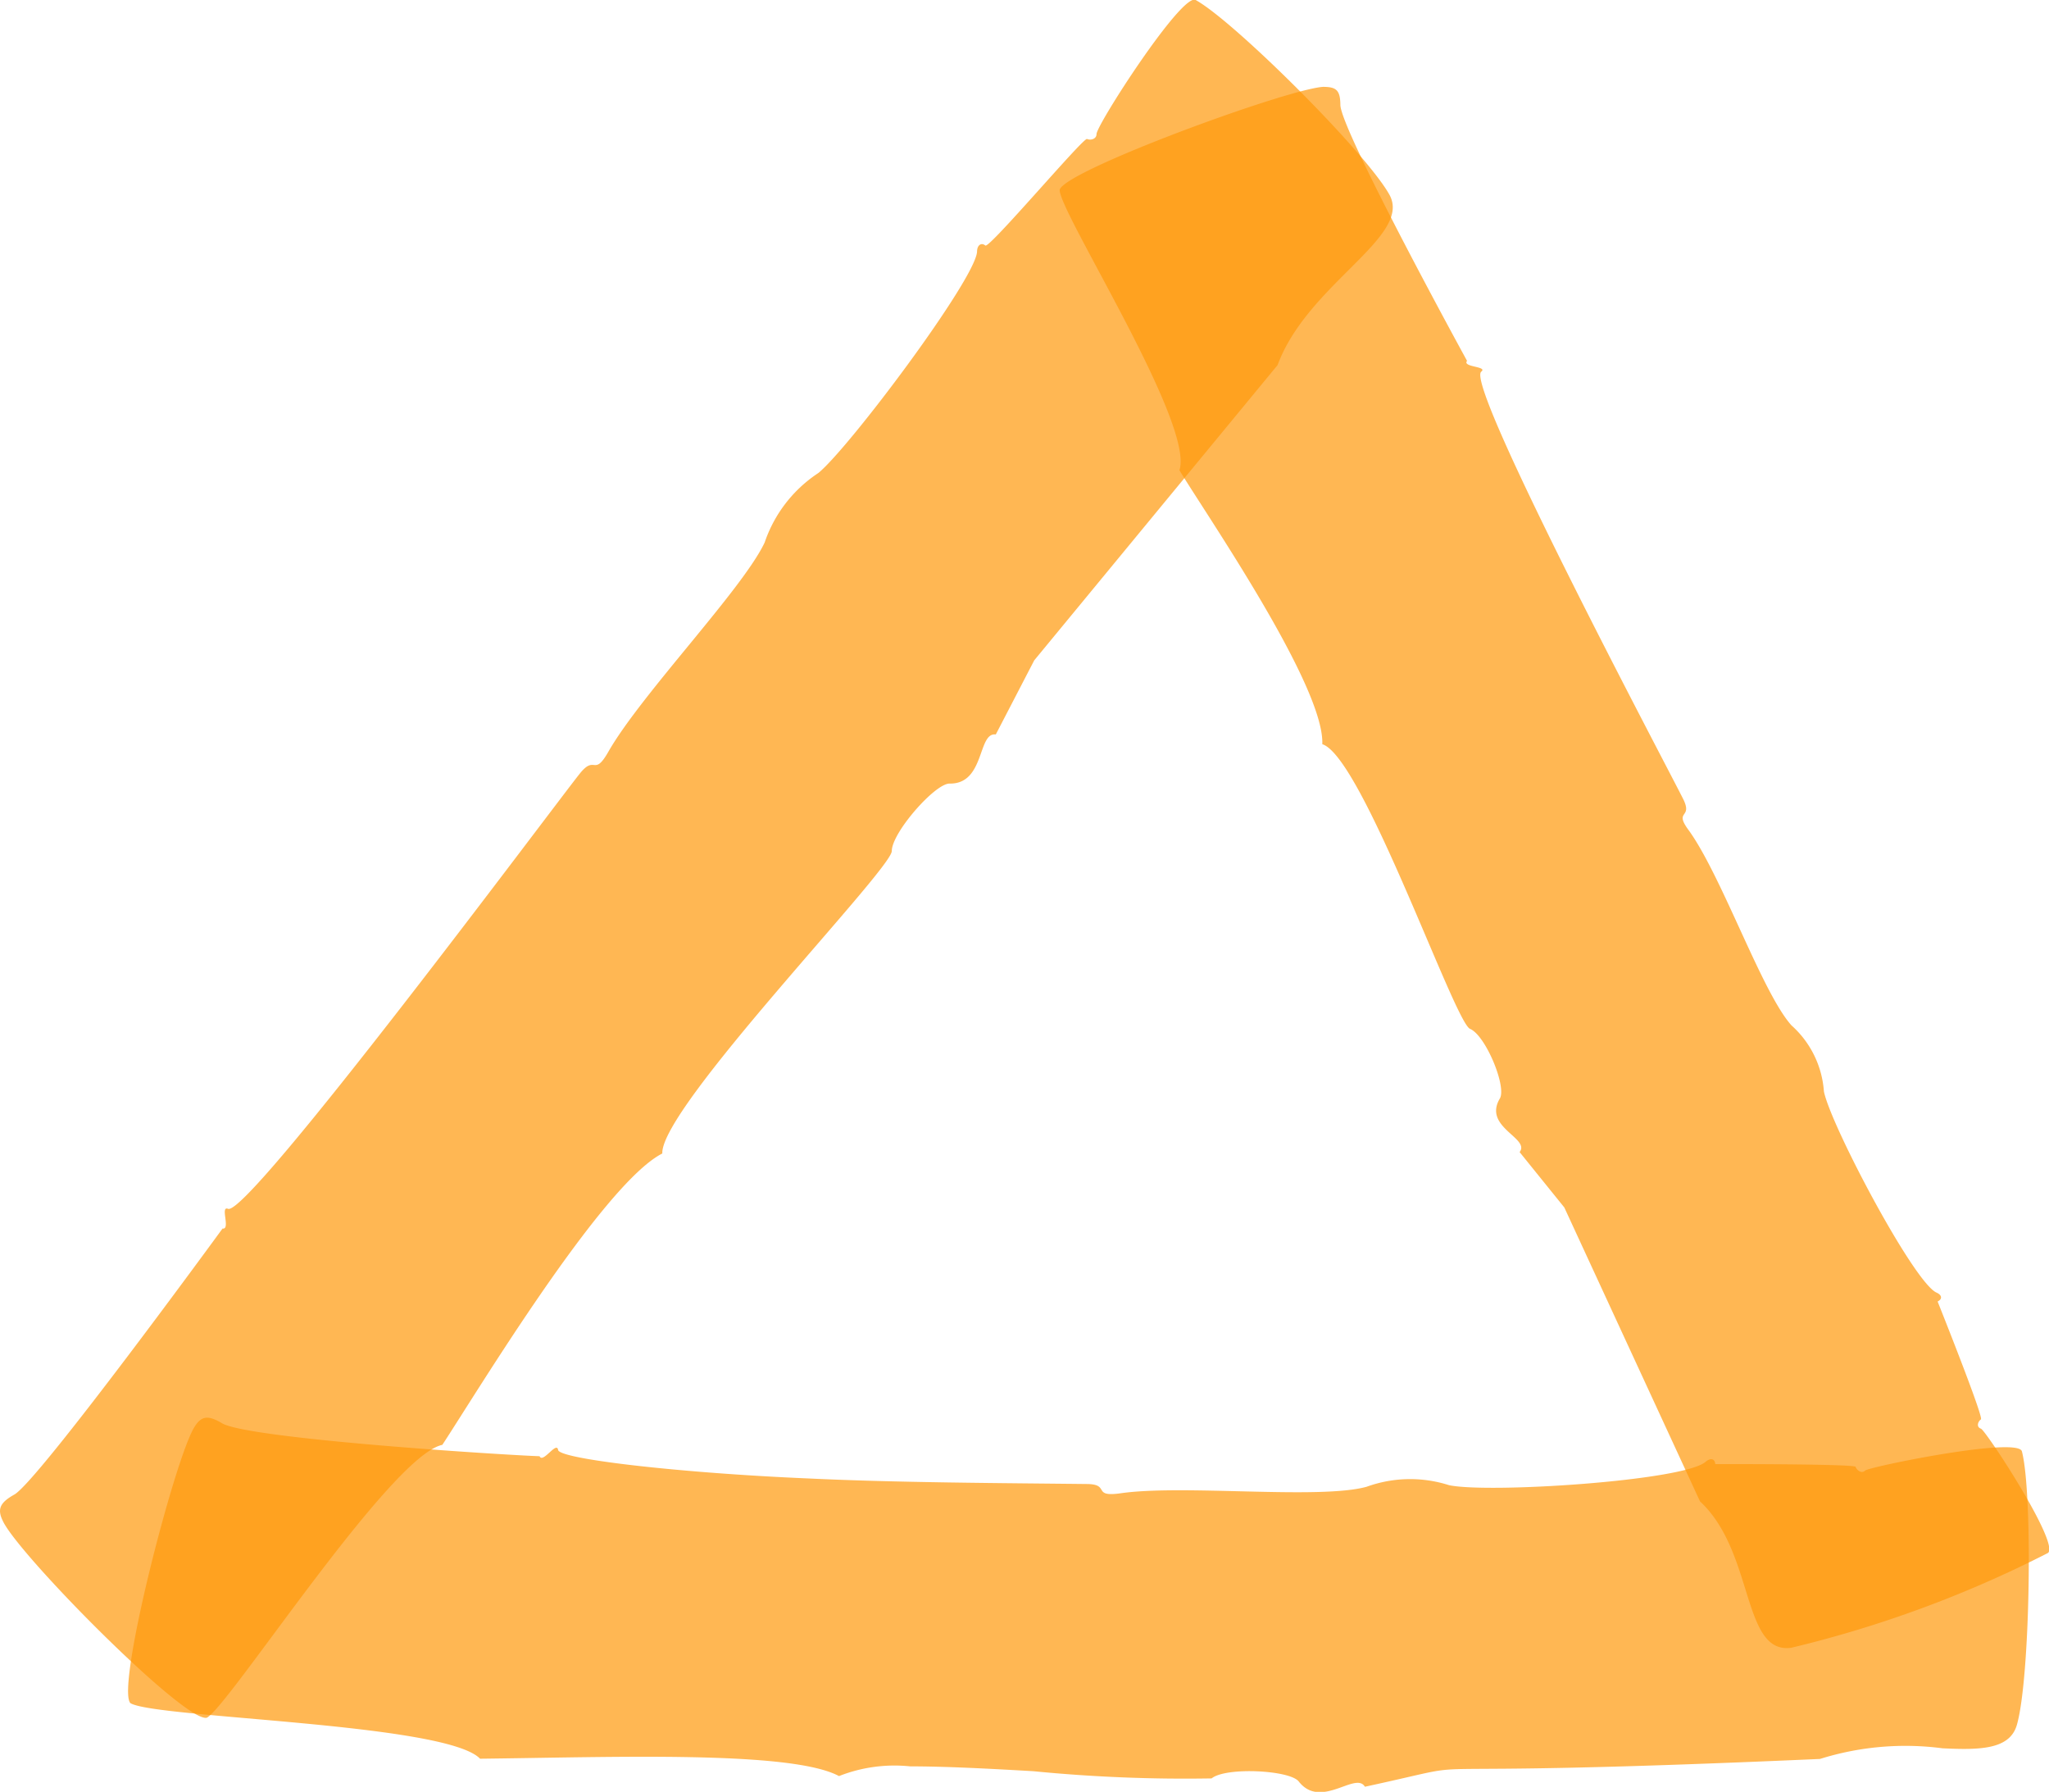
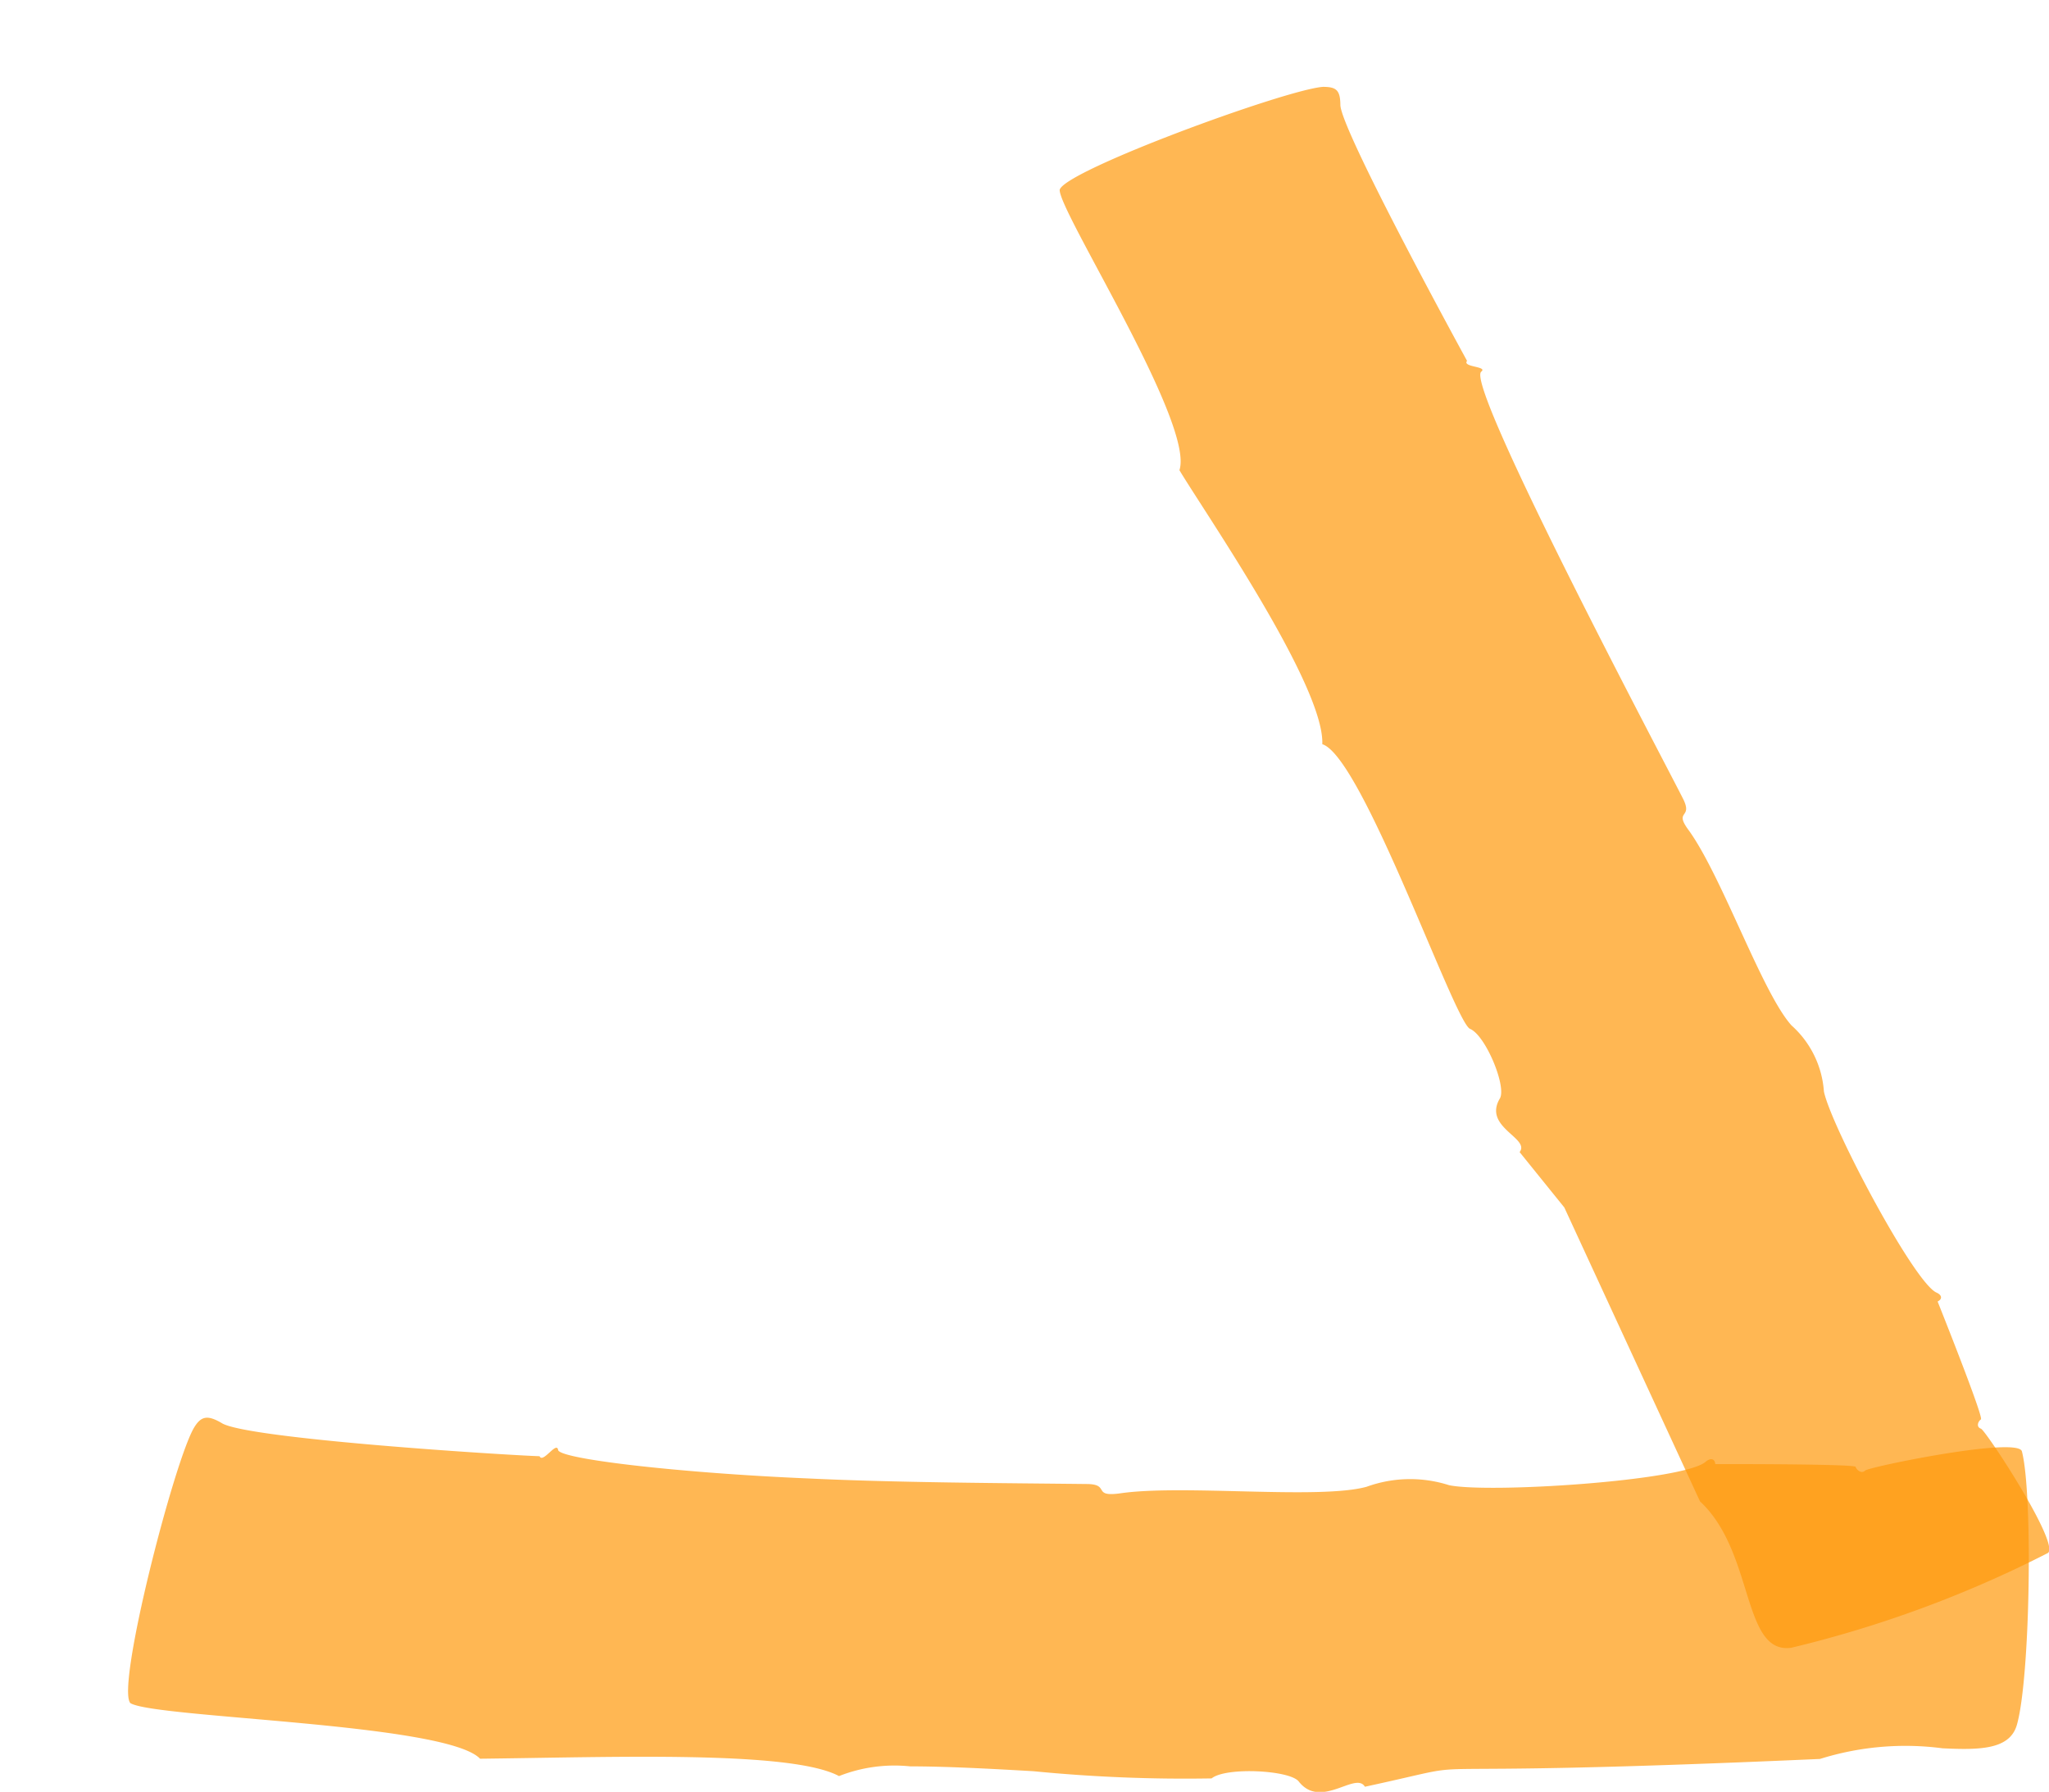
<svg xmlns="http://www.w3.org/2000/svg" viewBox="0 0 88.48 77.36">
  <defs>
    <style>.cls-1{fill:#ff990a;opacity:0.7;}</style>
  </defs>
  <title>Ресурс 64</title>
  <g id="Слой_2" data-name="Слой 2">
    <g id="Layer_1" data-name="Layer 1">
-       <path class="cls-1" d="M19.1,62.38c-2.24.46-9.24,11.32-10.17,11.78-.94.23-8.09-7-8.8-8.48-.26-.52-.14-.8.48-1.15,1-.52,9-11.49,9-11.49.36.06-.12-1,.24-.85.9.31,14-17.3,15.17-18.77.7-.89.61.18,1.27-1,1.44-2.49,5.79-7,6.73-9a5.83,5.83,0,0,1,2.32-3c1.34-1.1,6.74-8.31,6.85-9.54,0-.31.19-.42.36-.28S46.78,5.93,46.94,6s.41,0,.41-.21c0-.4,3.69-6.12,4.28-5.79C53.3.92,59,6.6,60,8.41s-3.54,3.85-4.83,7.35L44.66,28.51,43,31.71c-.79-.11-.46,2.15-2,2.12-.63,0-2.49,2.12-2.49,2.91s-10,11.09-9.91,13.06C26,51.12,20.47,60.31,19.1,62.38Z" />
      <path class="cls-1" d="M50.93,20.3c.67-2-5.23-11.2-5.17-12.11.25-.84,9.78-4.33,11.37-4.44.57,0,.74.14.75.76-.05,1,5.47,11.07,5.47,11.07-.22.28.92.23.61.47-.69.63,8,17,8.73,18.46.42.86-.44.44.25,1.36,1.43,2,3.16,7,4.42,8.4a4.22,4.22,0,0,1,1.4,2.85c.29,1.45,3.85,8.19,4.85,8.68.26.11.27.29.06.39,0,0,2,5,1.87,5.09s-.21.33,0,.4,3.44,5,2.89,5.37a49.88,49.88,0,0,1-11.08,4.09c-2.14.29-1.58-4.13-3.94-6.32L67.55,52.13l-1.93-2.39c.47-.61-1.6-1.07-.85-2.32.29-.52-.62-2.72-1.29-3S58.83,32.67,57.1,32.13C57.2,29.6,52,22.09,50.93,20.3Z" />
      <path class="cls-1" d="M20.73,75.93c-1.46-1.54-14.05-1.75-15.1-2.4C5,72.85,7.54,63,8.39,61.62c.3-.49.58-.53,1.17-.19,1,.69,12.42,1.4,13.74,1.44.14.33.74-.67.8-.27s5.36,1,10.81,1.23c3.74.18,8.4.2,12,.24,1.07,0,.21.58,1.48.4,2.7-.39,8.58.28,10.62-.28a5.51,5.51,0,0,1,3.56-.07c1.7.36,10.09-.18,11.07-1,.23-.2.41-.14.43.09,0,0,.92,0,.94,0s5.09,0,5.12.12.25.32.41.16,6.6-1.48,6.77-.83c.48,1.85.36,9.83-.22,11.82-.31,1.05-1.58,1.08-3.21,1a12.32,12.32,0,0,0-5.29.46c-20.51.91-13.36-.16-19.65,1.2-.4-.68-1.9,1-2.86-.23-.39-.49-3.15-.63-3.76-.13a67,67,0,0,1-7.69-.31c-1.88-.11-3.8-.21-5.33-.21a6.52,6.52,0,0,0-3.07.42C34.15,75.56,26.3,75.87,20.73,75.93Z" />
    </g>
  </g>
</svg>